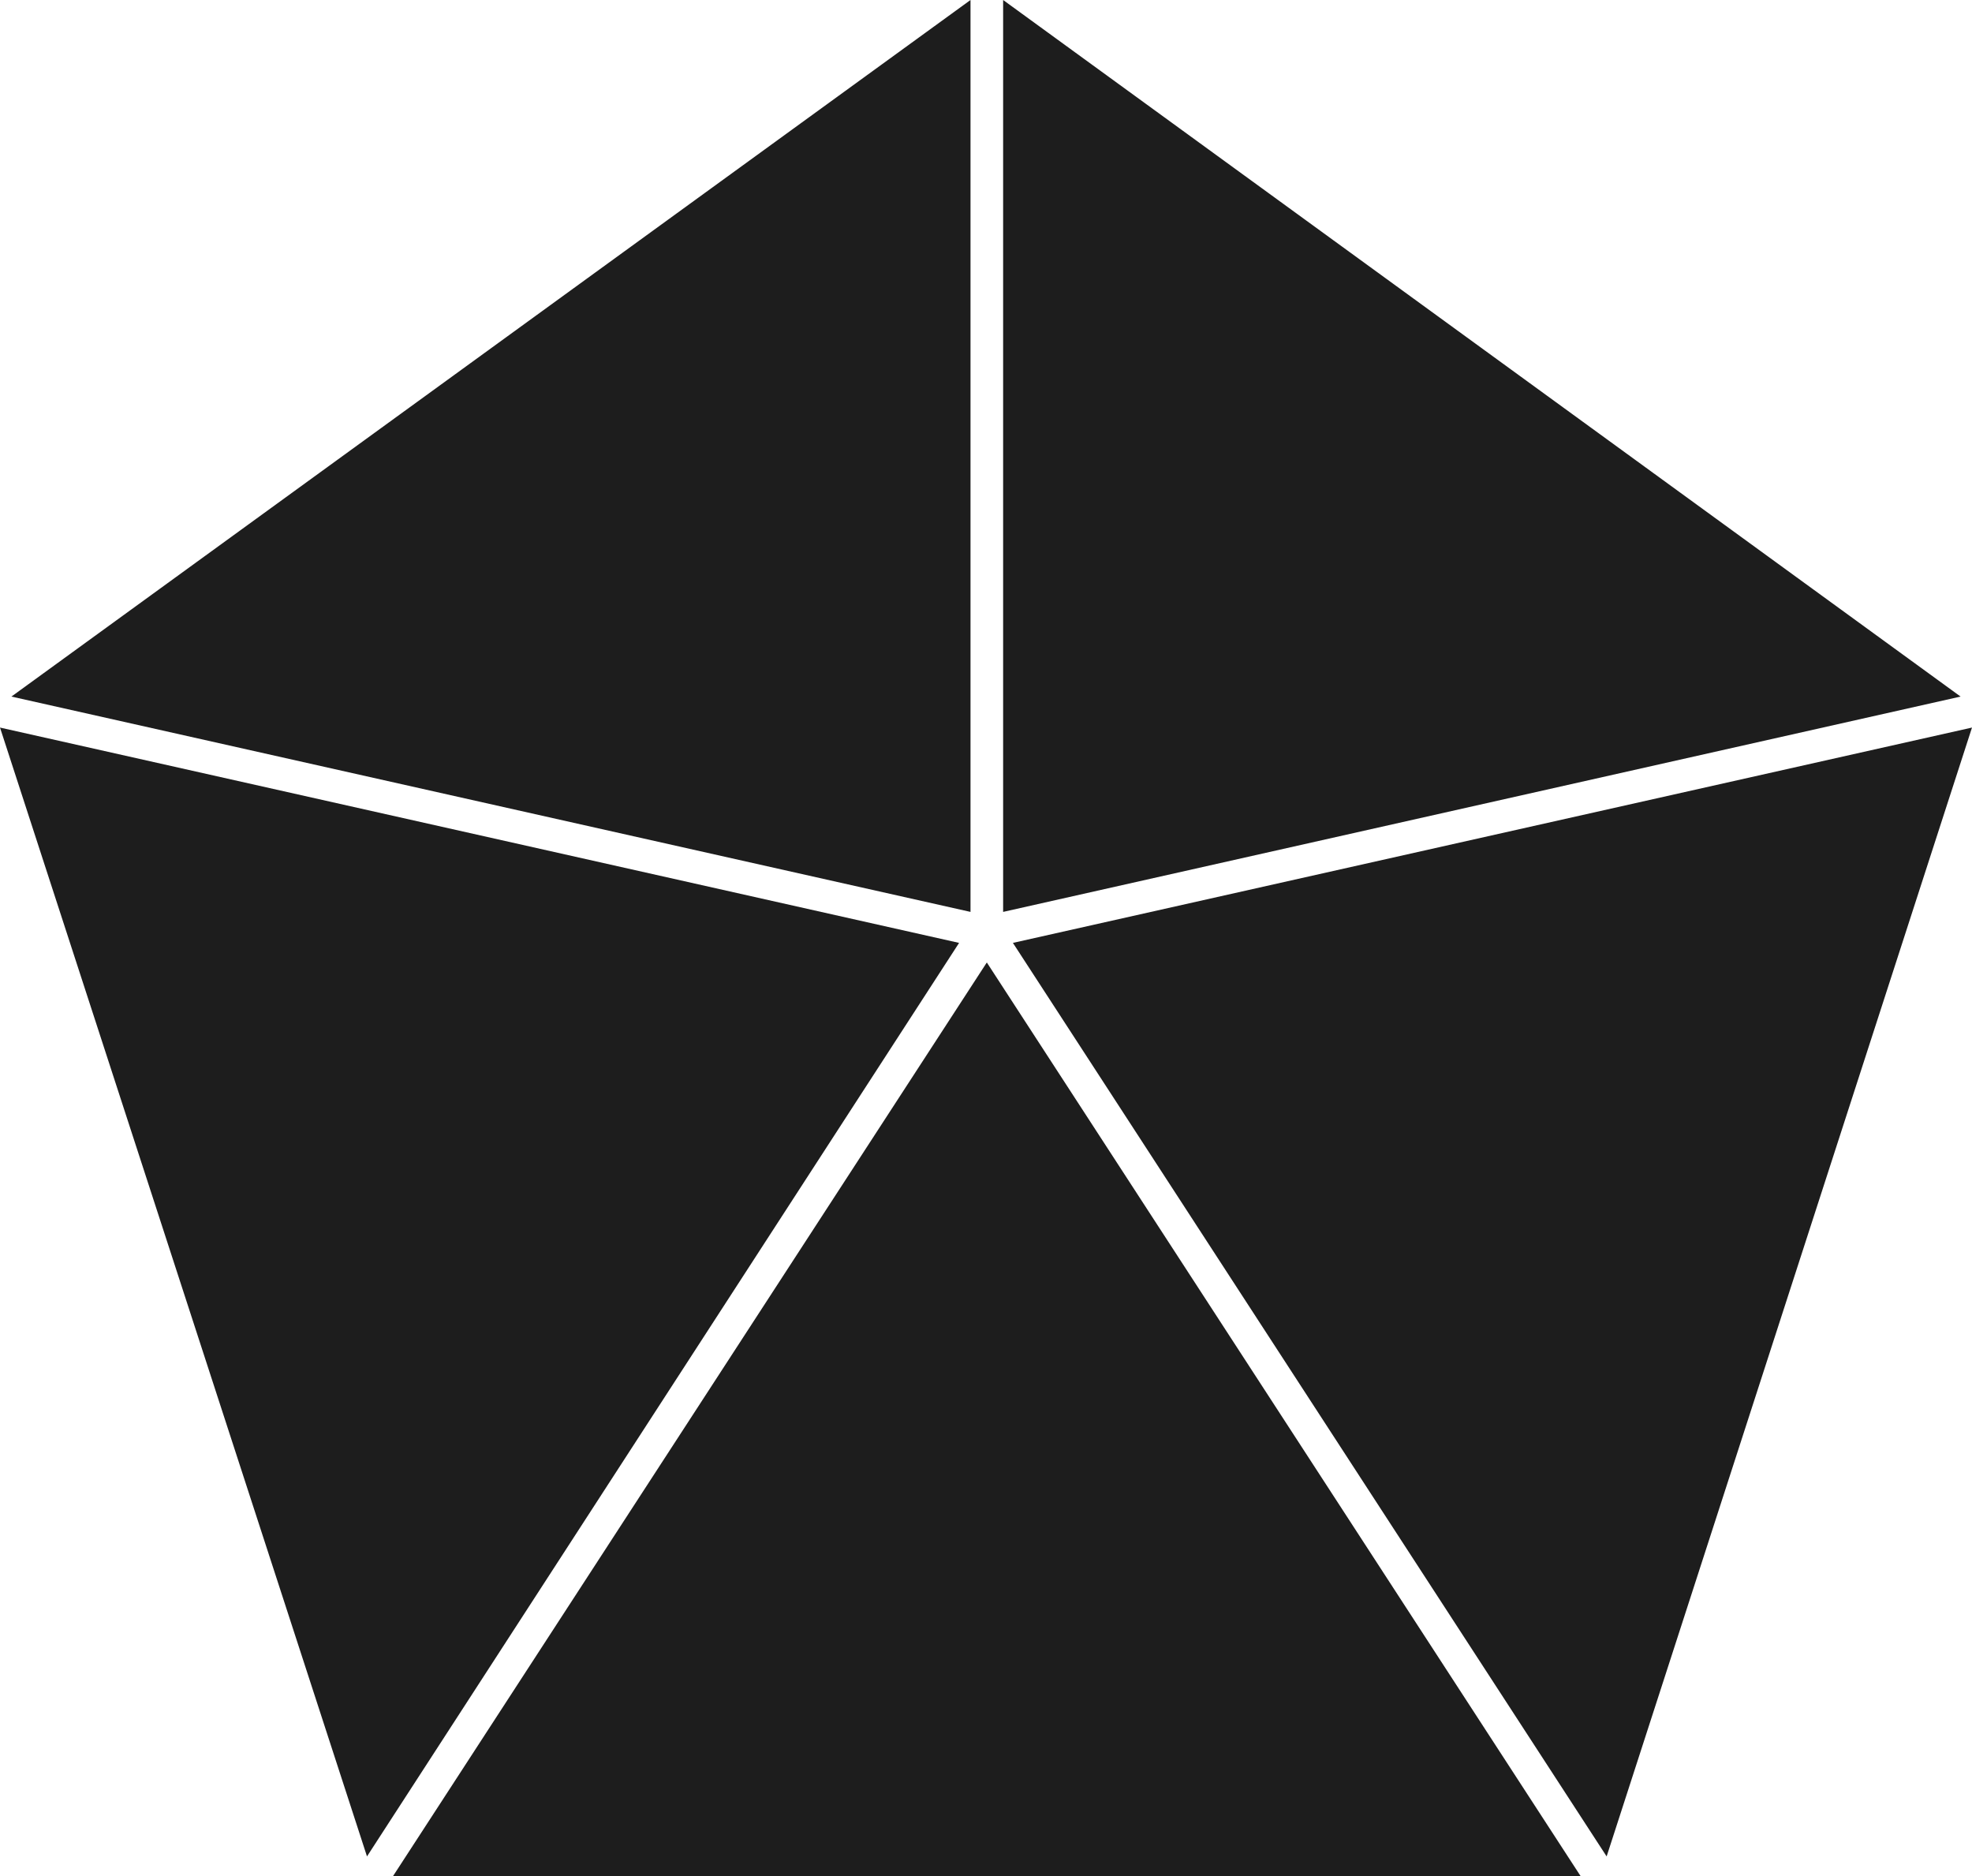
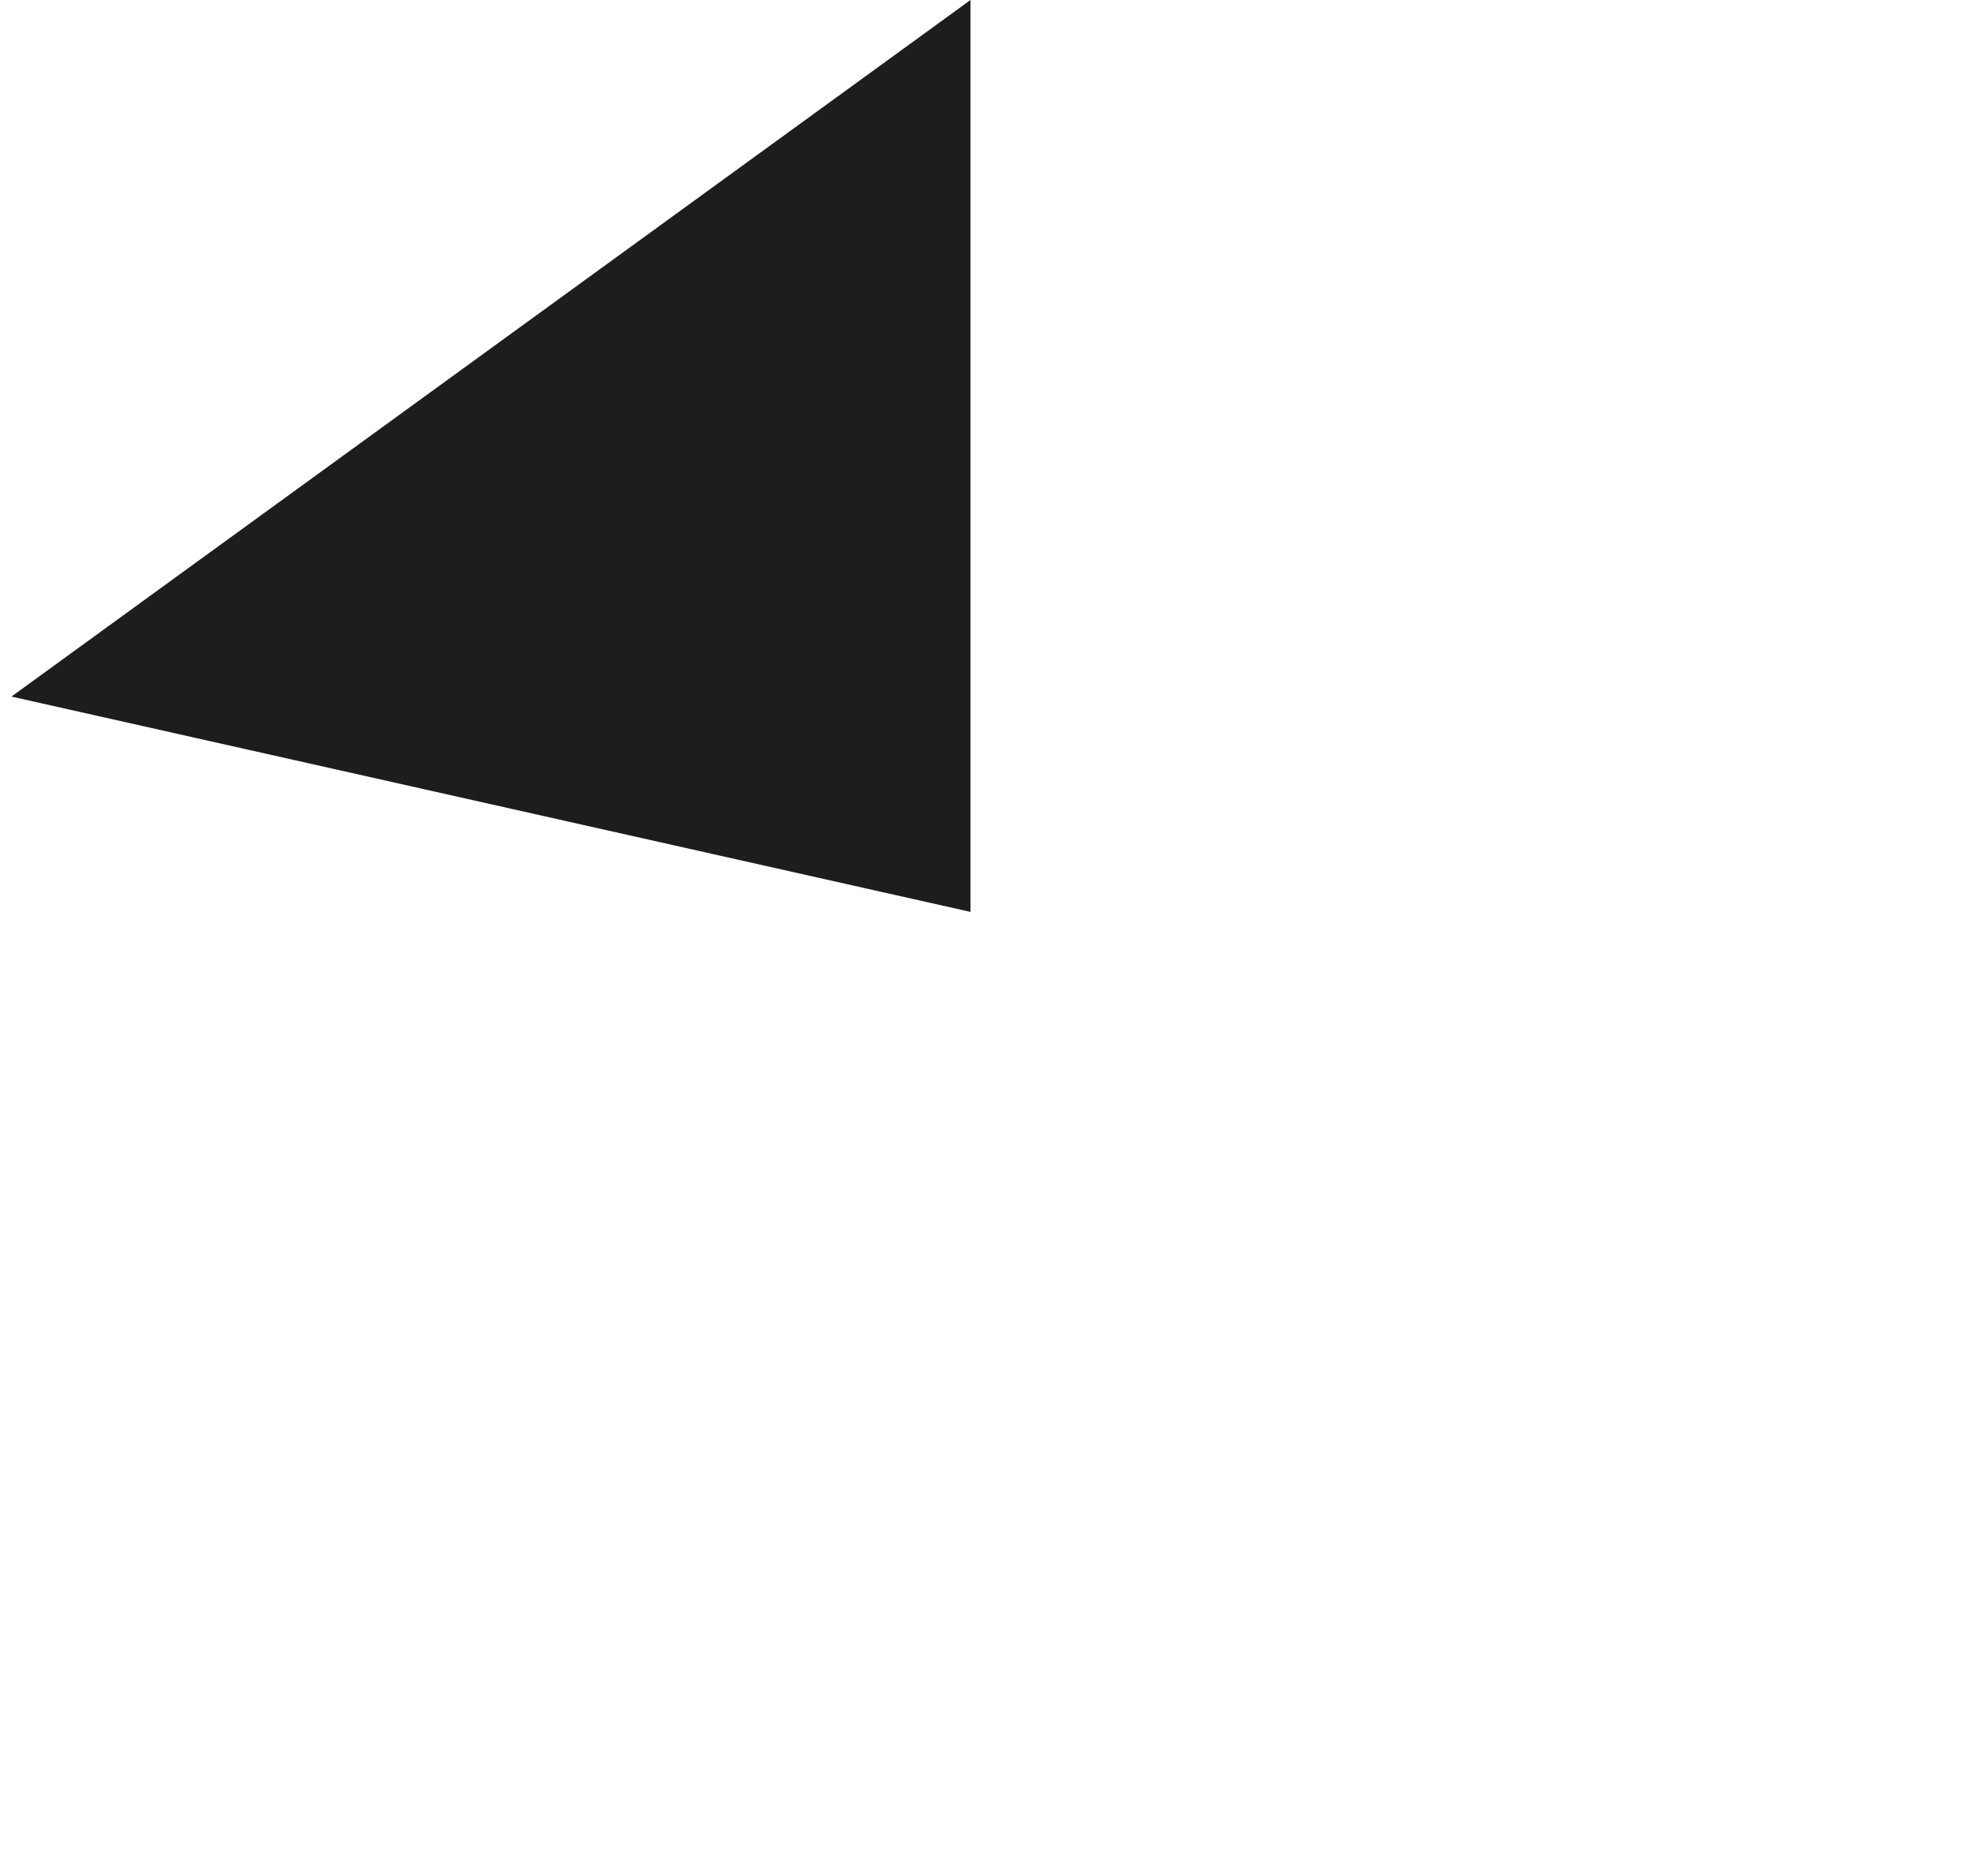
<svg xmlns="http://www.w3.org/2000/svg" width="120.9" height="115" viewBox="0 0 120.9 115">
  <defs>
    <style>.cls-1{fill:#1d1d1d;}</style>
  </defs>
  <title>shape-6</title>
  <g id="Layer_2" data-name="Layer 2">
    <g id="Layer_1-2" data-name="Layer 1">
-       <polygon class="cls-1" points="24.1 115 96.9 115 60.5 59 24.1 115" />
-       <polygon class="cls-1" points="0 44.6 22.5 113.8 58.8 57.8 0 44.6" />
-       <polygon class="cls-1" points="62.1 57.8 98.5 113.8 120.9 44.6 62.1 57.8" />
      <polygon class="cls-1" points="59.5 0 0.7 42.7 59.5 55.9 59.5 0" />
-       <polygon class="cls-1" points="120.2 42.7 61.5 0 61.5 55.9 120.2 42.7" />
    </g>
  </g>
</svg>